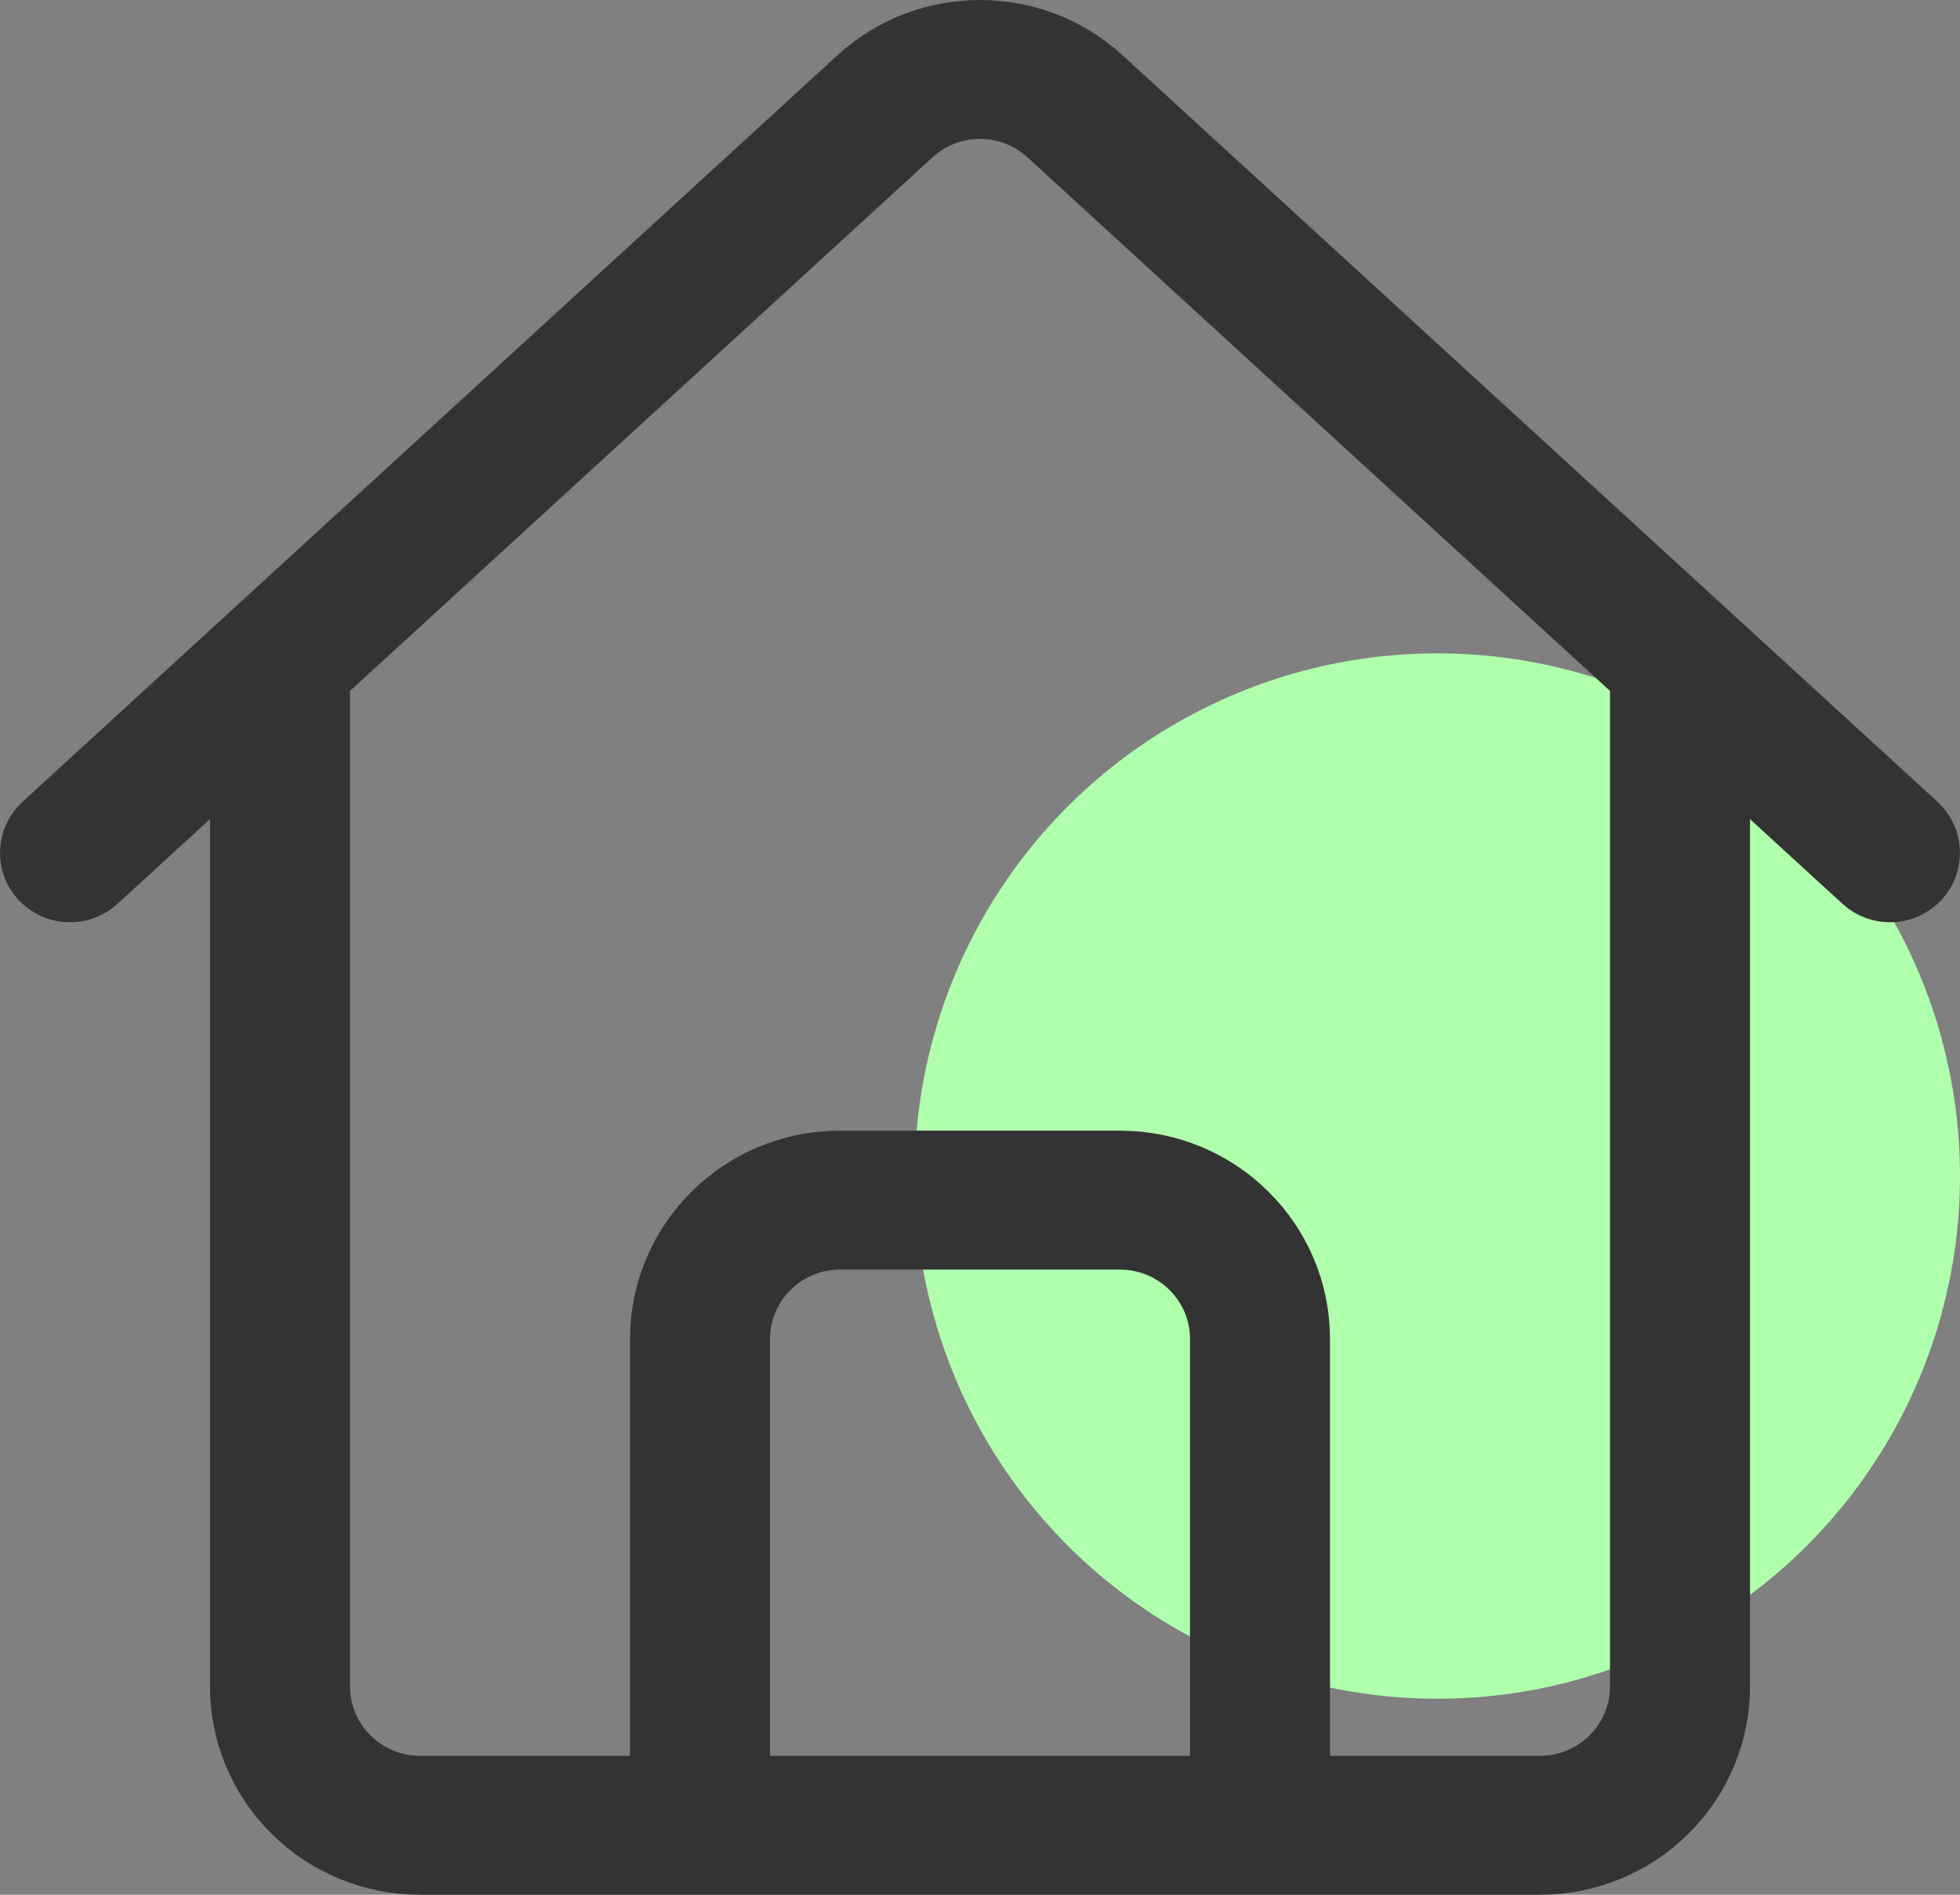
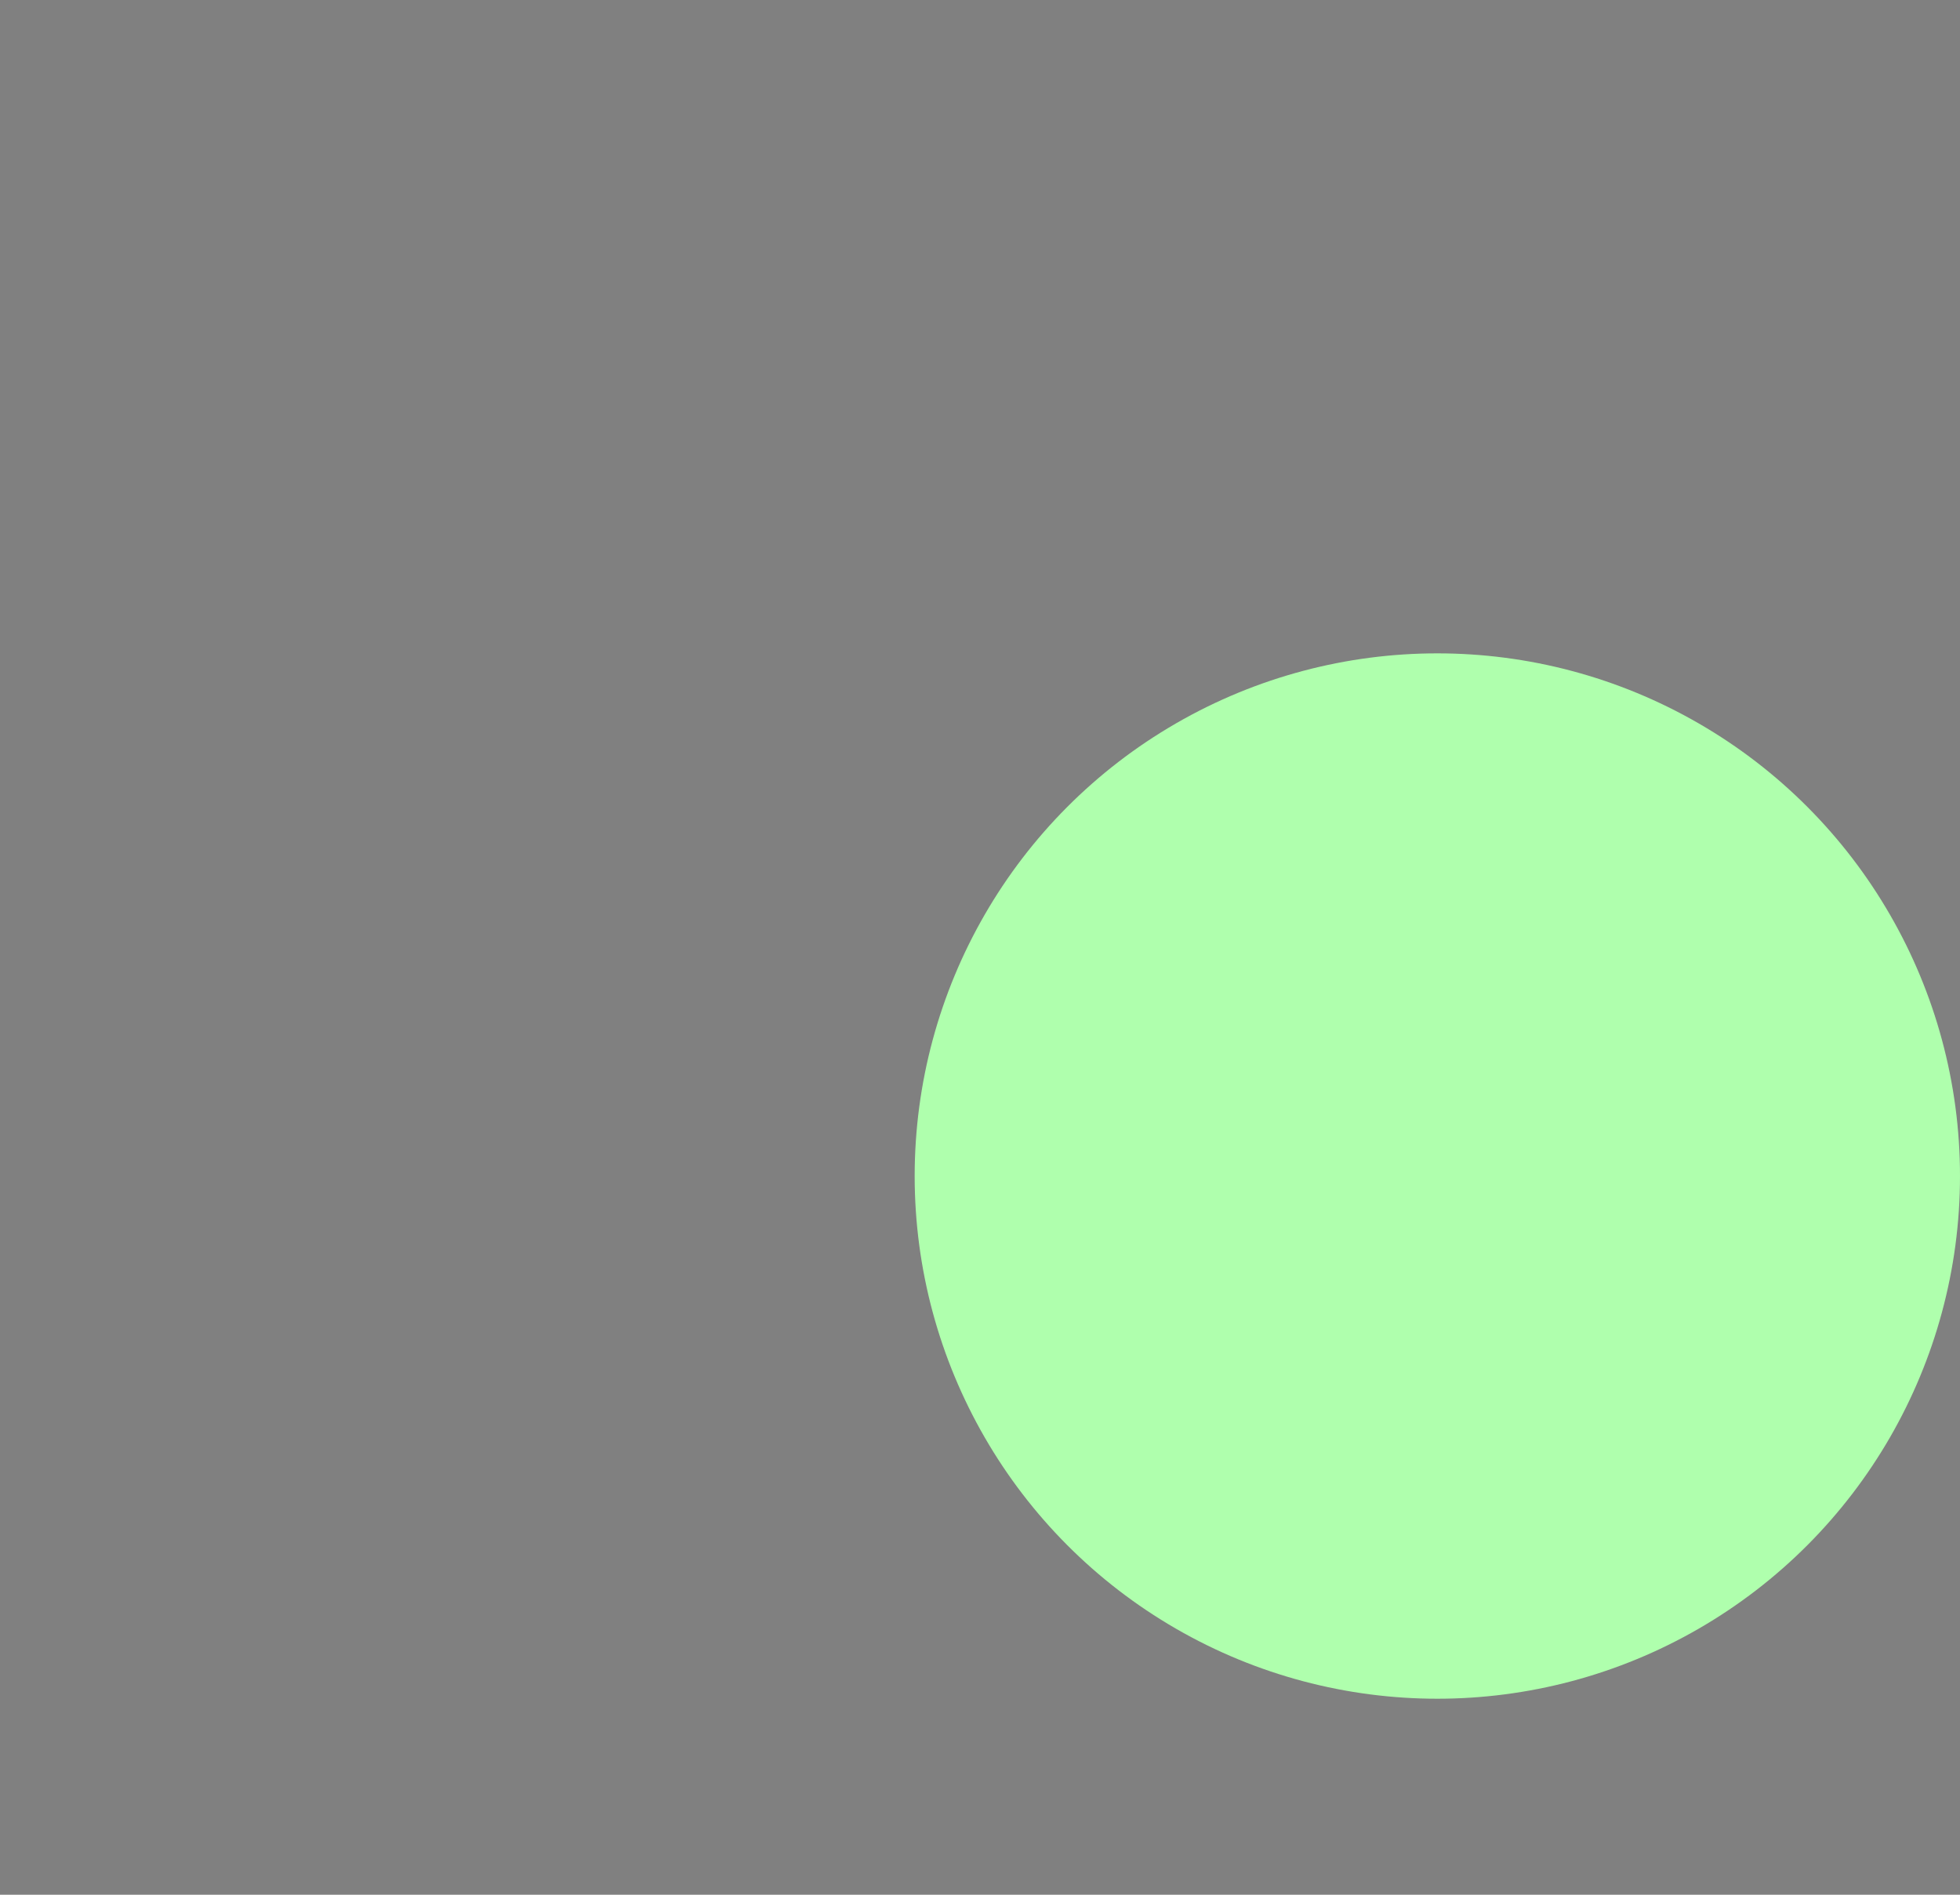
<svg xmlns="http://www.w3.org/2000/svg" width="60" height="58" viewBox="0 0 60 58" fill="none">
  <rect x="0" y="0" width="60" height="58" fill="#808080" stroke="none" />
  <circle cx="44" cy="36" r="16" fill="#AFFFAD" />
-   <path d="M7.678 22.235V25.075V51.621C7.678 52.979 8.221 54.282 9.191 55.243L9.193 55.245C10.162 56.207 11.479 56.75 12.857 56.75H47.143C48.521 56.75 49.838 56.207 50.807 55.245L50.809 55.243C51.779 54.282 52.322 52.979 52.322 51.621V25.075V22.235L54.416 24.153L57.249 26.747L57.249 26.747C57.611 27.079 58.182 27.057 58.517 26.696C58.845 26.344 58.825 25.794 58.466 25.465L58.465 25.464L58.463 25.462L58.453 25.453L58.415 25.418L58.264 25.28L57.687 24.751L55.572 22.814L48.668 16.491L33.517 2.612C31.532 0.796 28.468 0.796 26.483 2.612L7.678 22.235ZM7.678 22.235L5.584 24.153L2.751 26.747L2.751 26.747C2.389 27.079 1.818 27.057 1.482 26.696C1.155 26.344 1.175 25.794 1.534 25.465C1.534 25.465 1.534 25.465 1.534 25.465L26.483 2.612L7.678 22.235ZM50.536 21.15V20.6L50.13 20.228L32.298 3.895C32.298 3.895 32.297 3.894 32.297 3.894C30.999 2.704 29.001 2.704 27.703 3.894C27.703 3.894 27.702 3.895 27.702 3.895L9.87 20.228L9.464 20.6V21.15V51.621C9.464 52.516 9.821 53.378 10.461 54.011C11.099 54.647 11.964 54.998 12.857 54.998H19.286H20.536V53.748V40.99C20.536 38.166 22.845 35.861 25.714 35.861H34.286C37.155 35.861 39.464 38.166 39.464 40.99V53.748V54.998H40.714H47.143C48.036 54.998 48.901 54.647 49.539 54.012C50.179 53.378 50.536 52.516 50.536 51.621V21.15ZM36.429 54.998H37.679V53.748V40.99C37.679 39.117 36.15 37.614 34.286 37.614H25.714C23.85 37.614 22.321 39.117 22.321 40.99V53.748V54.998H23.571H36.429Z" stroke="#333333" stroke-width="2.5" />
</svg>